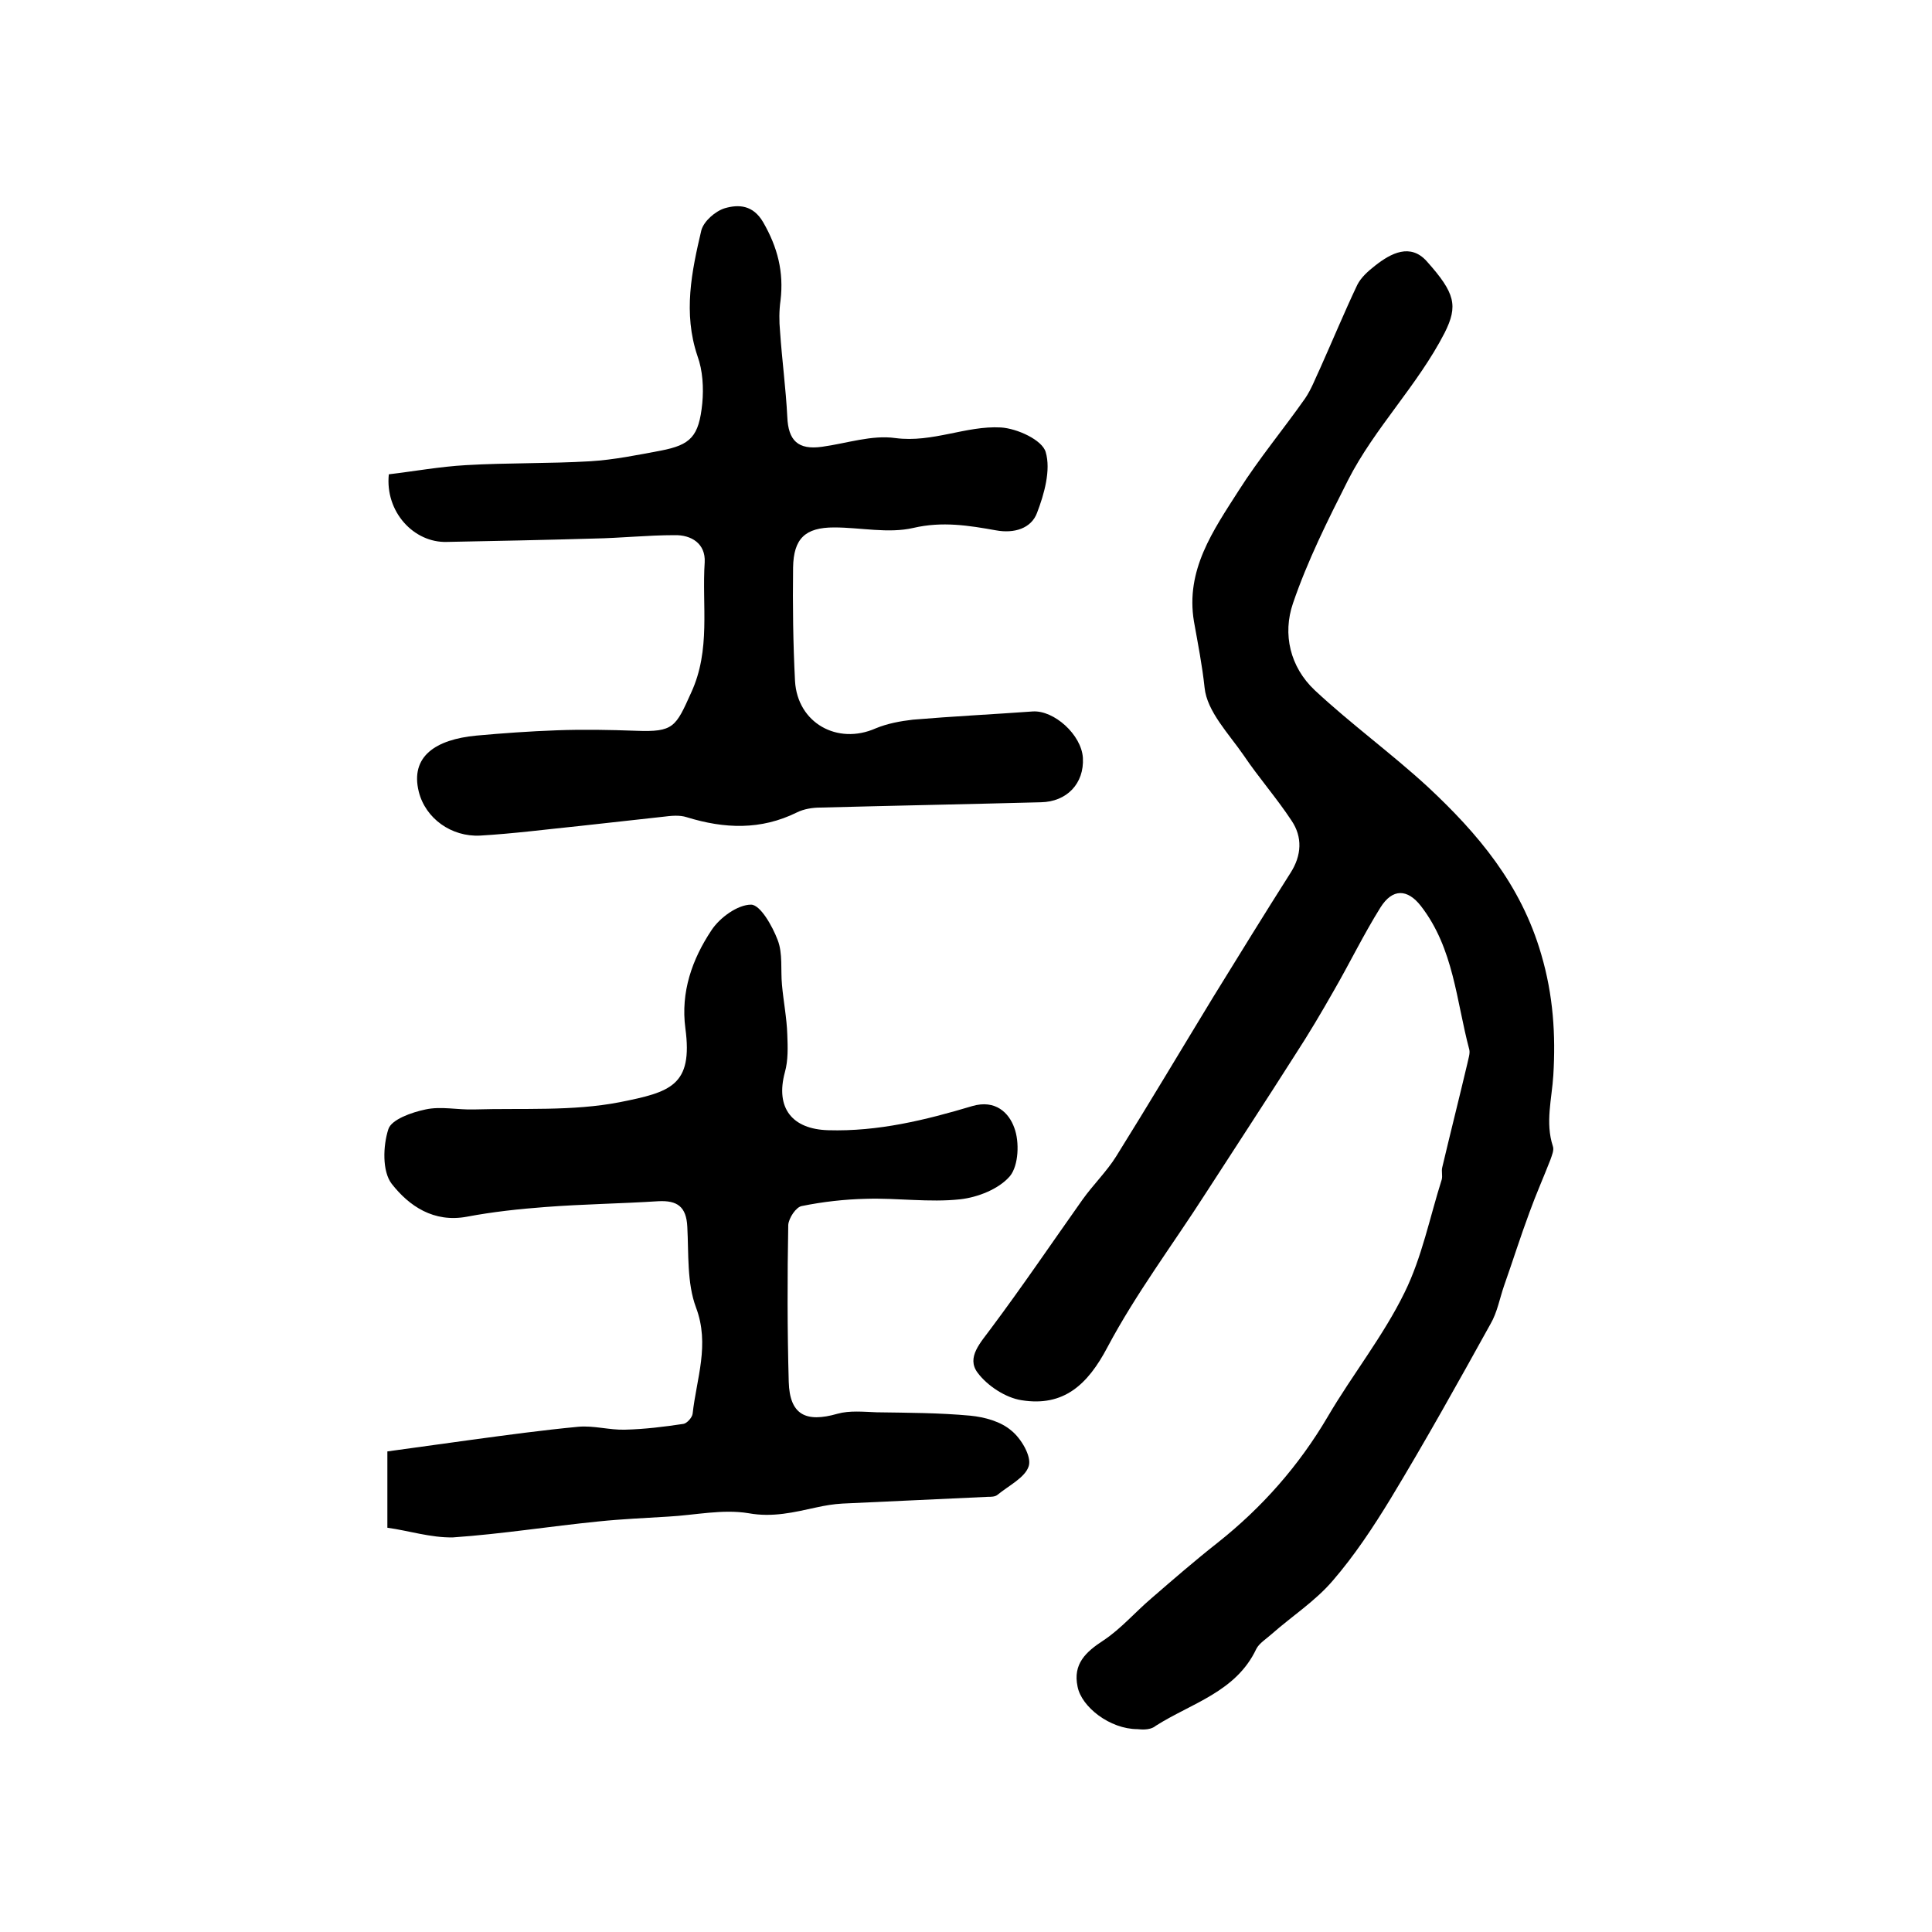
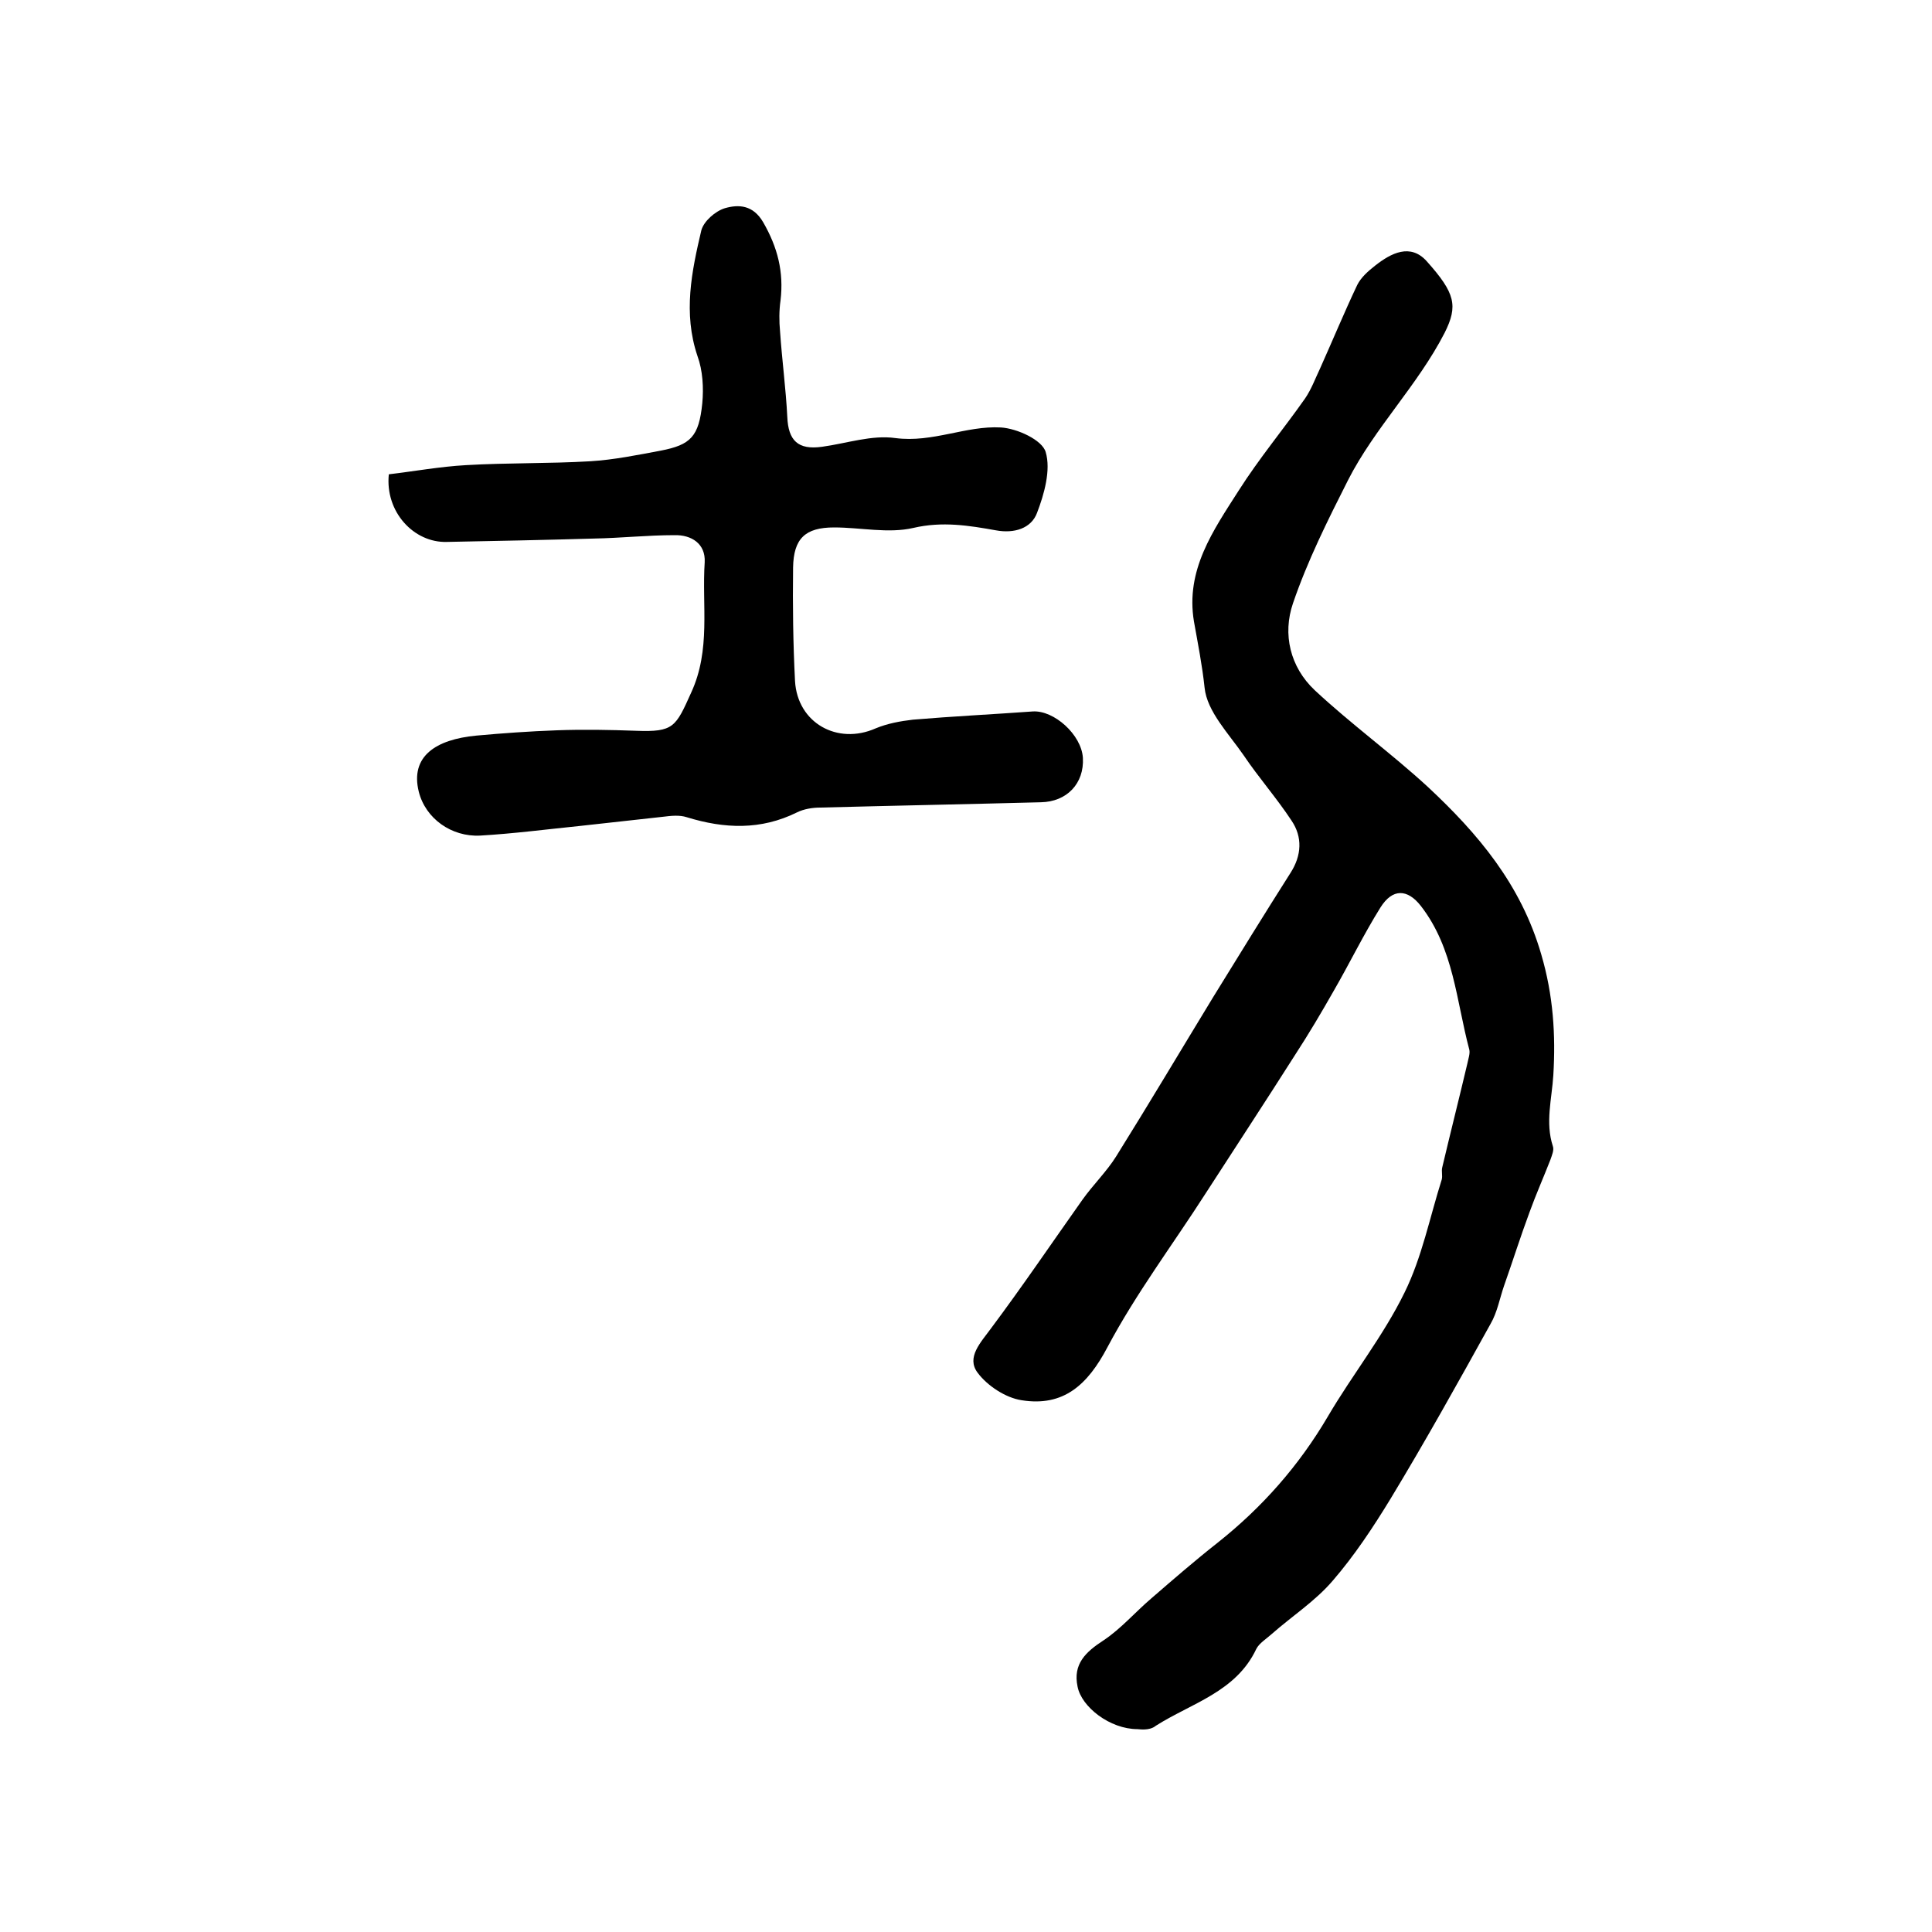
<svg xmlns="http://www.w3.org/2000/svg" version="1.1" id="图层_1" x="0px" y="0px" viewBox="0 0 400 400" style="enable-background:new 0 0 400 400;" xml:space="preserve">
  <style type="text/css">
	.st0{fill:#FFFFFF;}
</style>
  <g>
    <path d="M235.5,358c-5.7,0-11.6-4.6-12.4-8.8c-1-4.7,1.7-7.2,5.4-9.6c3.6-2.4,6.5-5.8,9.9-8.7c4.5-3.9,9-7.8,13.7-11.5   c9.2-7.3,16.8-15.9,22.8-26.1c5.1-8.7,11.5-16.7,15.9-25.7c3.6-7.3,5.2-15.5,7.7-23.4c0.2-0.8-0.1-1.7,0.1-2.5   c1.7-7.2,3.5-14.3,5.2-21.5c0.2-1,0.6-2.1,0.4-2.9c-2.7-10.1-3.2-20.9-10-29.7c-2.8-3.6-5.9-3.7-8.4,0.3   c-3.5,5.6-6.4,11.6-9.7,17.3c-2.5,4.4-5.1,8.8-7.9,13.1c-6.1,9.6-12.4,19.2-18.6,28.8c-6.8,10.6-14.4,20.7-20.3,31.8   c-4.1,7.8-9.1,12.4-17.8,11c-3.3-0.5-7.1-3-9.1-5.7c-2.4-3.2,0.7-6.3,2.8-9.2c6.5-8.7,12.6-17.7,18.9-26.6c2.2-3.1,5-5.8,7-9   c6.8-10.9,13.4-22,20.1-33c5.3-8.6,10.6-17.2,16-25.7c2.3-3.6,2.5-7.4,0.2-10.8c-3.1-4.7-6.8-8.9-9.9-13.5c-3.1-4.5-7.6-9.1-8.1-14   c-0.5-4.7-1.4-9.2-2.2-13.7c-1.8-10.7,4-18.9,9.3-27.2c4.2-6.6,9.2-12.6,13.7-19c1.3-1.9,2.1-4.1,3.1-6.2c2.6-5.8,5-11.6,7.7-17.3   c0.8-1.6,2.3-2.9,3.7-4c3.3-2.6,7.3-4.7,10.7-0.9c5.9,6.6,6.5,9.2,3.7,14.8c-5.6,10.9-14.5,19.7-20,30.5   c-4.2,8.3-8.4,16.7-11.4,25.5c-2.2,6.4-0.6,13.2,4.5,18c7.5,7,15.9,13.1,23.4,20c10.4,9.7,19.3,20.2,23.5,34.7   c2.5,8.5,3,16.7,2.5,25c-0.3,4.9-1.7,9.8-0.1,14.7c0.3,0.8-0.2,1.9-0.5,2.8c-1.4,3.6-3,7.2-4.3,10.8c-1.9,5.1-3.5,10.2-5.3,15.3   c-0.9,2.6-1.4,5.5-2.8,7.9c-6.7,12.1-13.5,24.3-20.7,36.2c-3.6,5.9-7.5,11.8-12,17c-3.6,4.2-8.4,7.3-12.6,11   c-1.1,1-2.6,1.9-3.2,3.1c-4.2,8.9-13.4,11.2-20.8,15.9C238,358.4,235.8,358,235.5,358z" />
    <path d="M80.5,98.2c5.1-0.6,10.6-1.6,16-1.9c8.6-0.5,17.2-0.3,25.7-0.8c4.9-0.3,9.8-1.3,14.6-2.2c6.2-1.2,7.9-2.9,8.6-9.8   c0.3-3.2,0.1-6.8-1-9.8c-3-8.9-1.2-17.5,0.8-26c0.5-1.9,2.9-4,4.9-4.6c2.8-0.8,5.8-0.7,7.9,2.9c3,5.2,4.3,10.3,3.6,16.2   c-0.3,2.1-0.3,4.3-0.1,6.4c0.4,5.9,1.2,11.8,1.5,17.7c0.2,4.9,2.2,6.9,7.2,6.2c5.1-0.7,10.3-2.5,15.2-1.8c7.7,1,14.6-2.6,21.8-2.2   c3.4,0.2,8.6,2.6,9.3,5.1c1.1,3.7-0.3,8.7-1.8,12.6c-1.2,3.2-4.7,4.3-8.5,3.6c-5.6-1-11.1-1.9-17.1-0.5c-5.2,1.2-10.9-0.1-16.4-0.1   c-6,0-8.4,2.3-8.5,8.3c-0.1,7.8,0,15.7,0.4,23.5c0.5,8.7,8.8,13.3,16.7,9.8c2.4-1,5.1-1.5,7.7-1.8c8.3-0.7,16.5-1.1,24.8-1.7   c4.4-0.3,10.1,4.8,10.4,9.6c0.3,5.3-3.3,9.1-8.7,9.2c-15.2,0.4-30.5,0.7-45.7,1.1c-1.6,0-3.4,0.3-4.8,1c-7.5,3.7-15,3.4-22.8,1   c-1.5-0.5-3.3-0.3-4.9-0.1c-5.7,0.6-11.5,1.3-17.2,1.9c-6.9,0.7-13.8,1.6-20.7,2c-5.9,0.3-11.3-3.5-12.7-9.1   c-1.8-7.3,3.5-10.8,11.9-11.6c5.5-0.5,11.1-0.9,16.7-1.1c5.5-0.2,10.9-0.1,16.4,0.1c7.8,0.3,8.2-0.8,11.4-7.9   c4.1-8.9,2.2-18,2.8-27c0.2-3.8-2.7-5.7-6.3-5.6c-5.5,0-11.1,0.6-16.6,0.7c-10.2,0.3-20.3,0.5-30.5,0.7   C85.7,112.4,79.7,106,80.5,98.2z" />
-     <path d="M80.2,316.3c0-5.6,0-10.2,0-15.8c5.7-0.8,11.5-1.6,17.4-2.4c7.4-1,14.7-2,22.1-2.7c3.2-0.3,6.5,0.7,9.7,0.6   c4.1-0.1,8.1-0.6,12.1-1.2c0.7-0.1,1.8-1.3,1.9-2.1c0.8-7.3,3.6-14.3,0.7-22c-1.9-5.1-1.5-11.1-1.8-16.7c-0.2-4.2-2.1-5.5-6-5.3   c-7.8,0.5-15.6,0.6-23.4,1.2c-5.4,0.4-10.9,1-16.2,2c-6.9,1.3-12-2.2-15.6-6.8c-2-2.6-1.8-7.9-0.7-11.3c0.6-2,4.8-3.5,7.7-4.1   c3.2-0.7,6.6,0.1,10,0c10.1-0.3,20.4,0.4,30.2-1.5c10.5-2.1,15.2-3.4,13.6-15.3c-1-7.5,1.4-14.3,5.4-20.3c1.7-2.6,5.4-5.3,8.2-5.3   c1.9,0,4.4,4.4,5.5,7.3c1.1,2.8,0.6,6.2,0.9,9.3c0.3,3.4,1,6.9,1.1,10.3c0.1,2.6,0.2,5.3-0.5,7.8c-2,7.4,1.5,11.8,9,12   c10.3,0.3,20.1-2.1,29.8-5c4.8-1.4,7.6,1.4,8.7,4.5c1.1,2.9,0.9,7.8-0.9,10c-2.3,2.7-6.7,4.4-10.3,4.8c-6.4,0.7-13-0.3-19.5-0.1   c-4.4,0.1-8.9,0.6-13.3,1.5c-1.2,0.2-2.7,2.5-2.8,3.9c-0.2,10.8-0.2,21.7,0.1,32.5c0.2,6.8,3.5,8.5,10.1,6.6   c2.5-0.7,5.4-0.4,8.1-0.3c6.5,0.1,12.9,0.1,19.4,0.7c3,0.3,6.3,1.2,8.5,3.1c2,1.6,4.2,5.3,3.6,7.3c-0.7,2.4-4.2,4.1-6.5,6   c-0.5,0.4-1.3,0.4-1.9,0.4c-10.1,0.5-20.1,0.9-30.2,1.4c-1.8,0.1-3.6,0.4-5.4,0.8c-4.6,1-9,2.1-14,1.2c-5.4-0.9-11.1,0.4-16.7,0.7   c-4.8,0.3-9.6,0.5-14.4,1c-10,1-20,2.6-30.1,3.3C89.2,318.4,84.6,316.9,80.2,316.3z" />
  </g>
</svg>